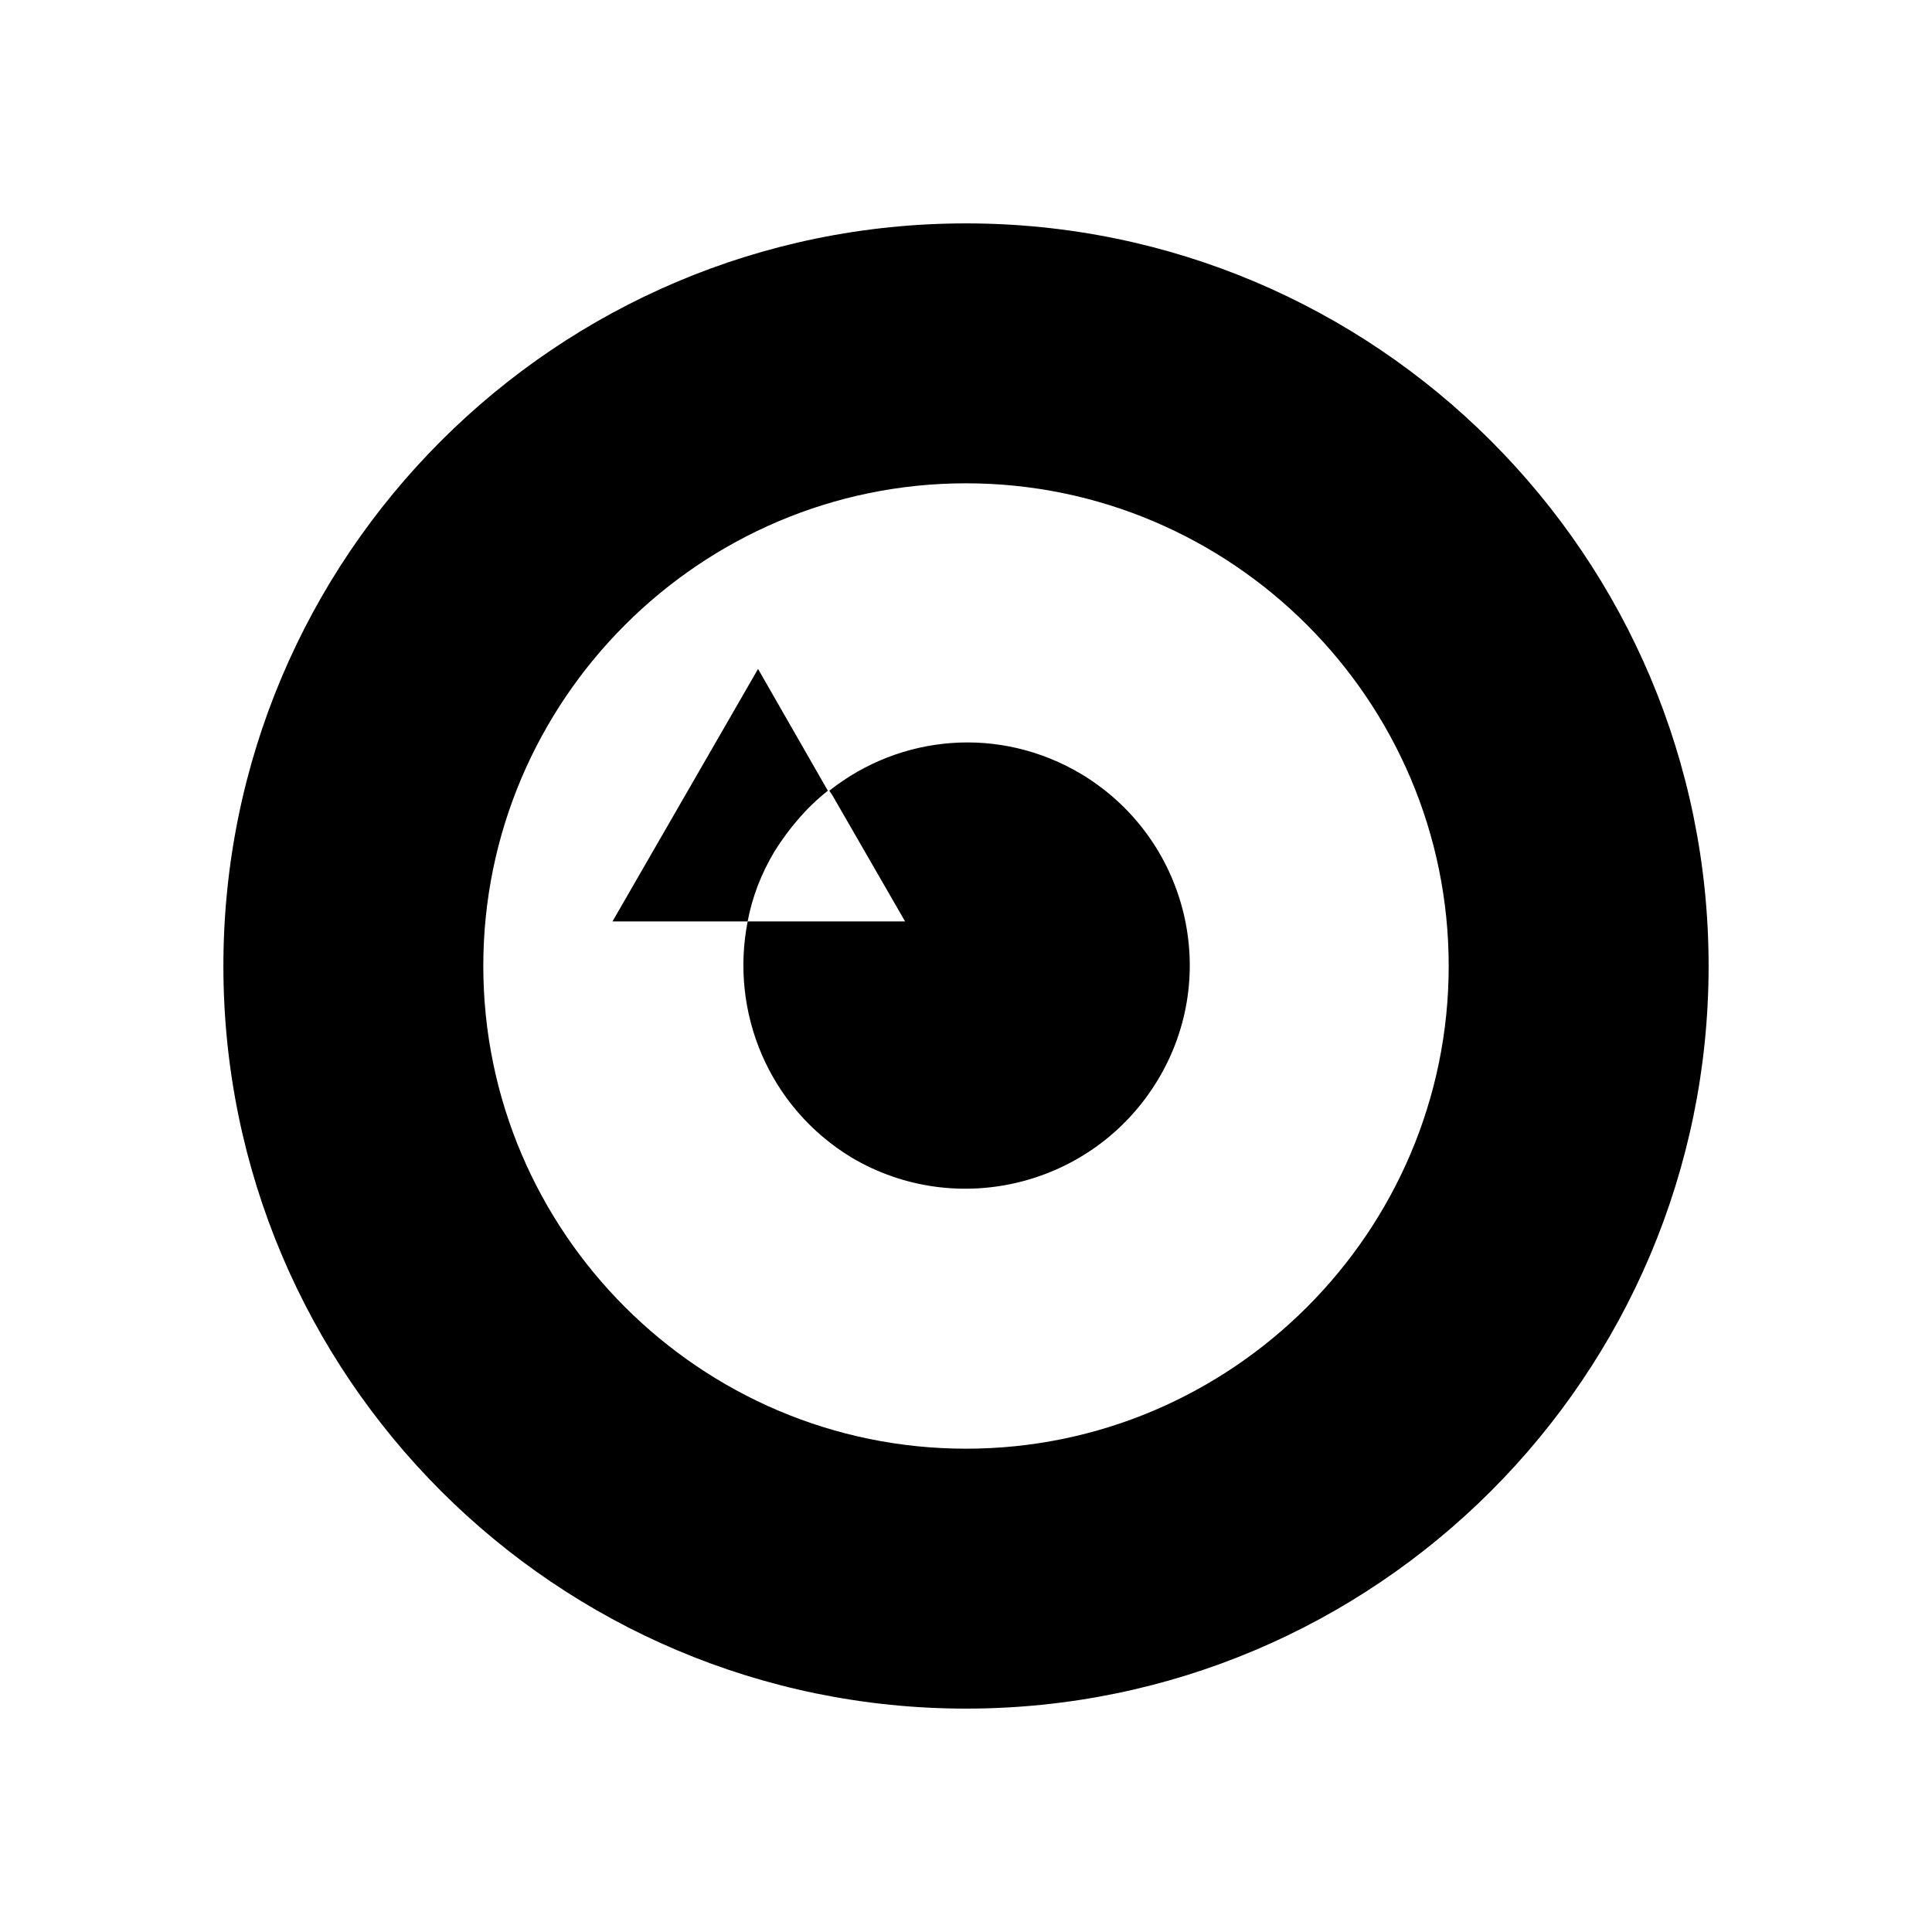
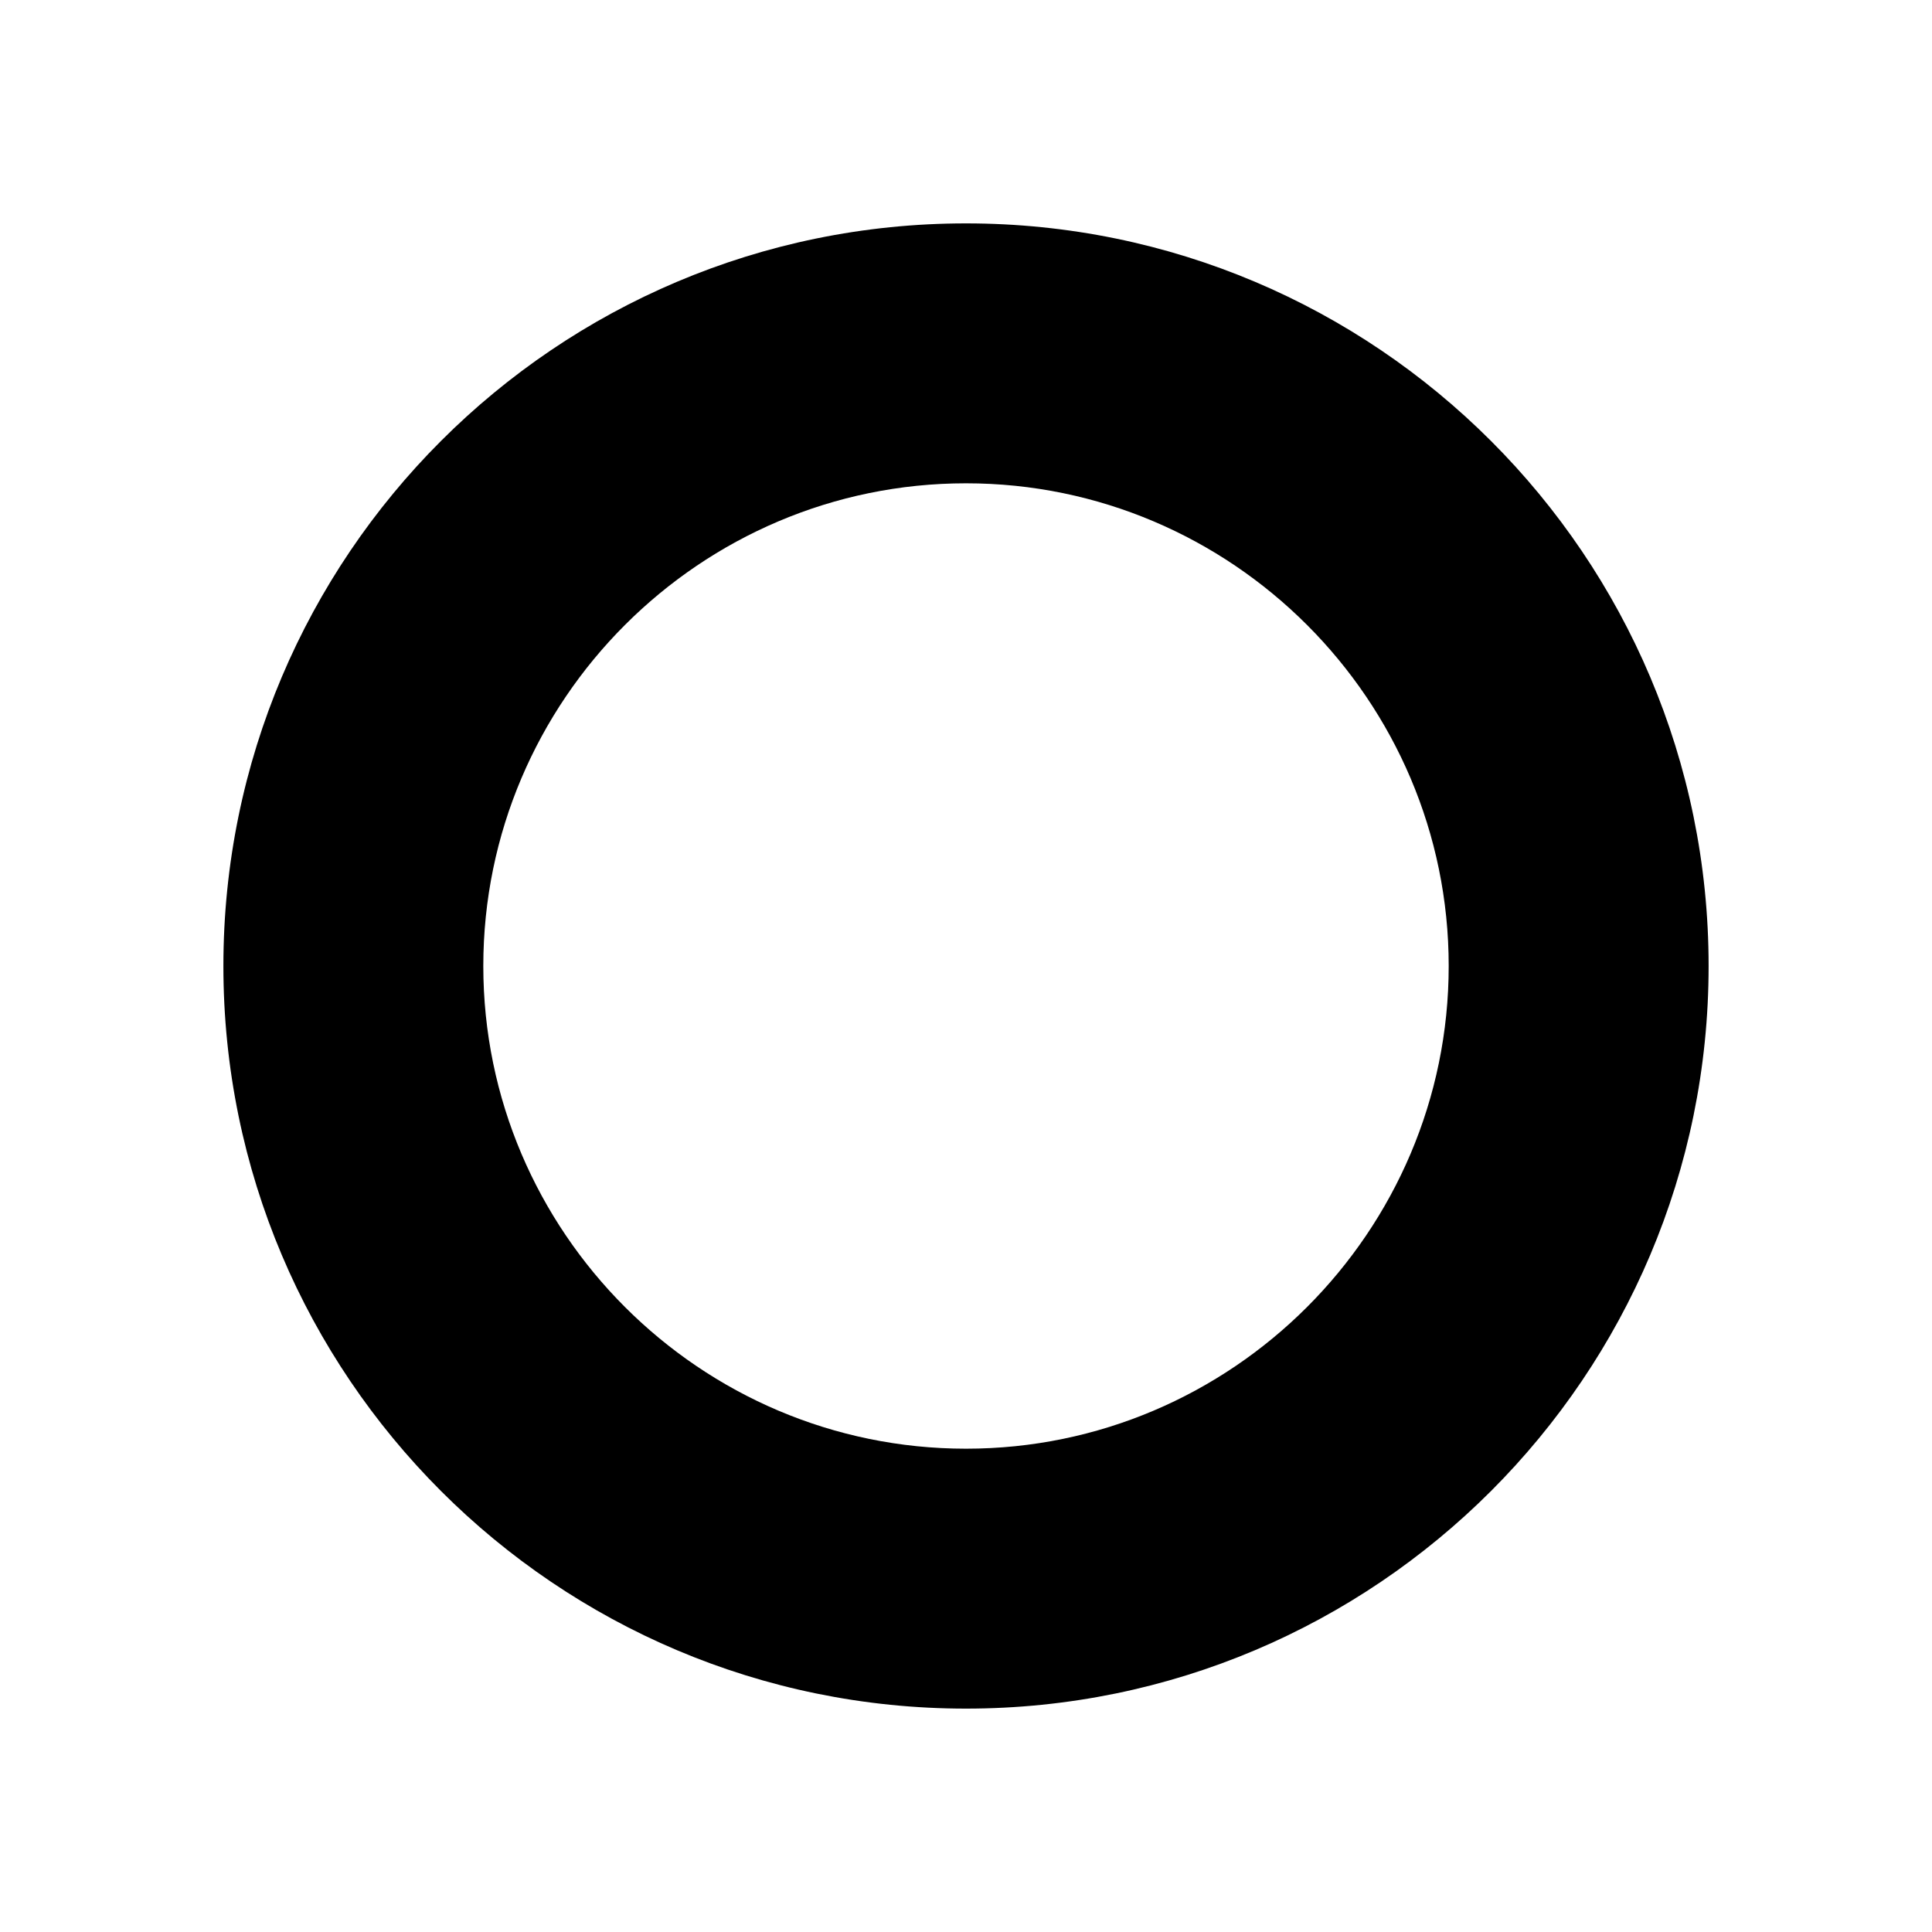
<svg xmlns="http://www.w3.org/2000/svg" fill="#000000" width="800px" height="800px" version="1.1" viewBox="144 144 512 512">
  <g>
    <path d="m596.8 400c0-108.63-88.168-196.8-196.8-196.8-108.64 0-196.8 88.164-196.8 196.8 0 108.63 88.168 196.8 196.8 196.8s196.8-88.168 196.8-196.8zm-324.72 0c0-70.453 57.465-127.92 127.92-127.92 70.453 0 127.92 57.465 127.92 127.92 0 70.453-57.465 127.92-127.92 127.92-70.453-0.004-127.92-57.469-127.92-127.92z" />
-     <path d="m450.77 430.3c16.926-27.945 7.871-64.156-20.074-81.082-21.648-12.988-48.02-10.629-66.914 4.328l0.789 1.18 19.285 33.457-38.965 0.004h-2.754c-4.723 24.008 5.512 49.199 27.551 62.582 27.945 16.531 64.156 7.477 81.082-20.469z" />
-     <path d="m363.39 353.55-18.5-32.277-19.285 33.457-19.289 33.457h35.816c1.18-6.297 3.543-12.594 7.086-18.5 3.938-6.297 8.66-11.809 14.172-16.137z" />
  </g>
</svg>